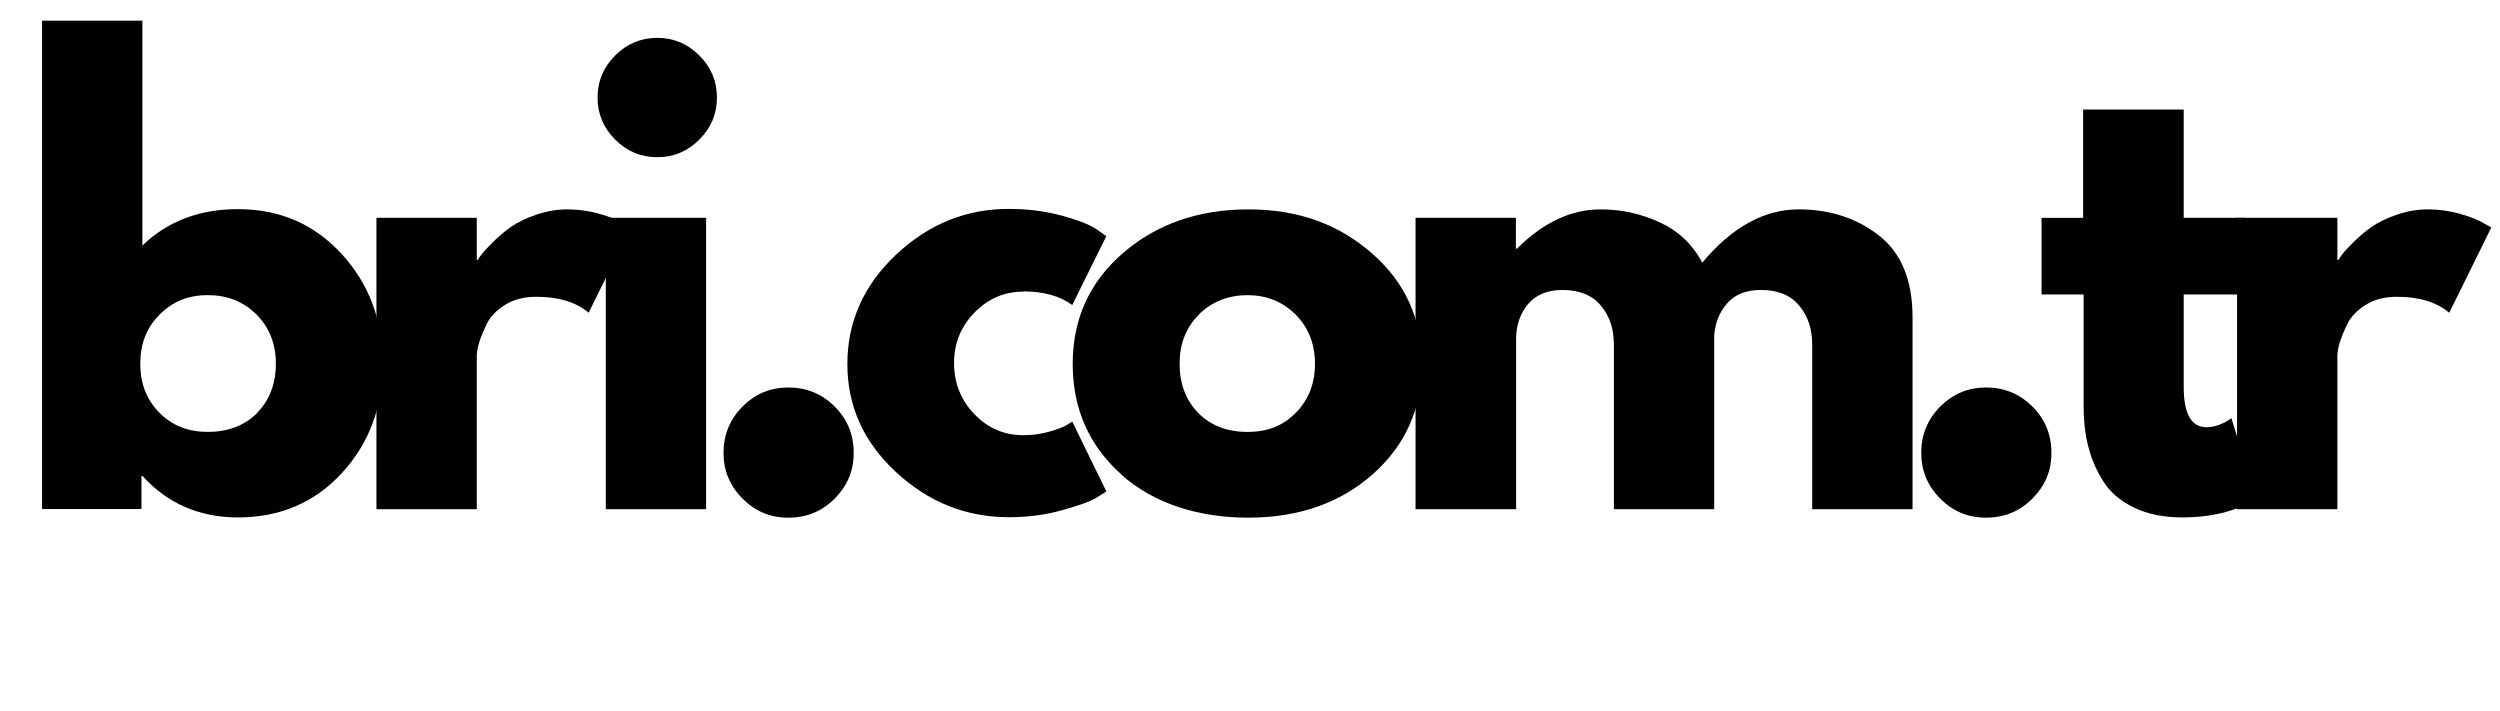
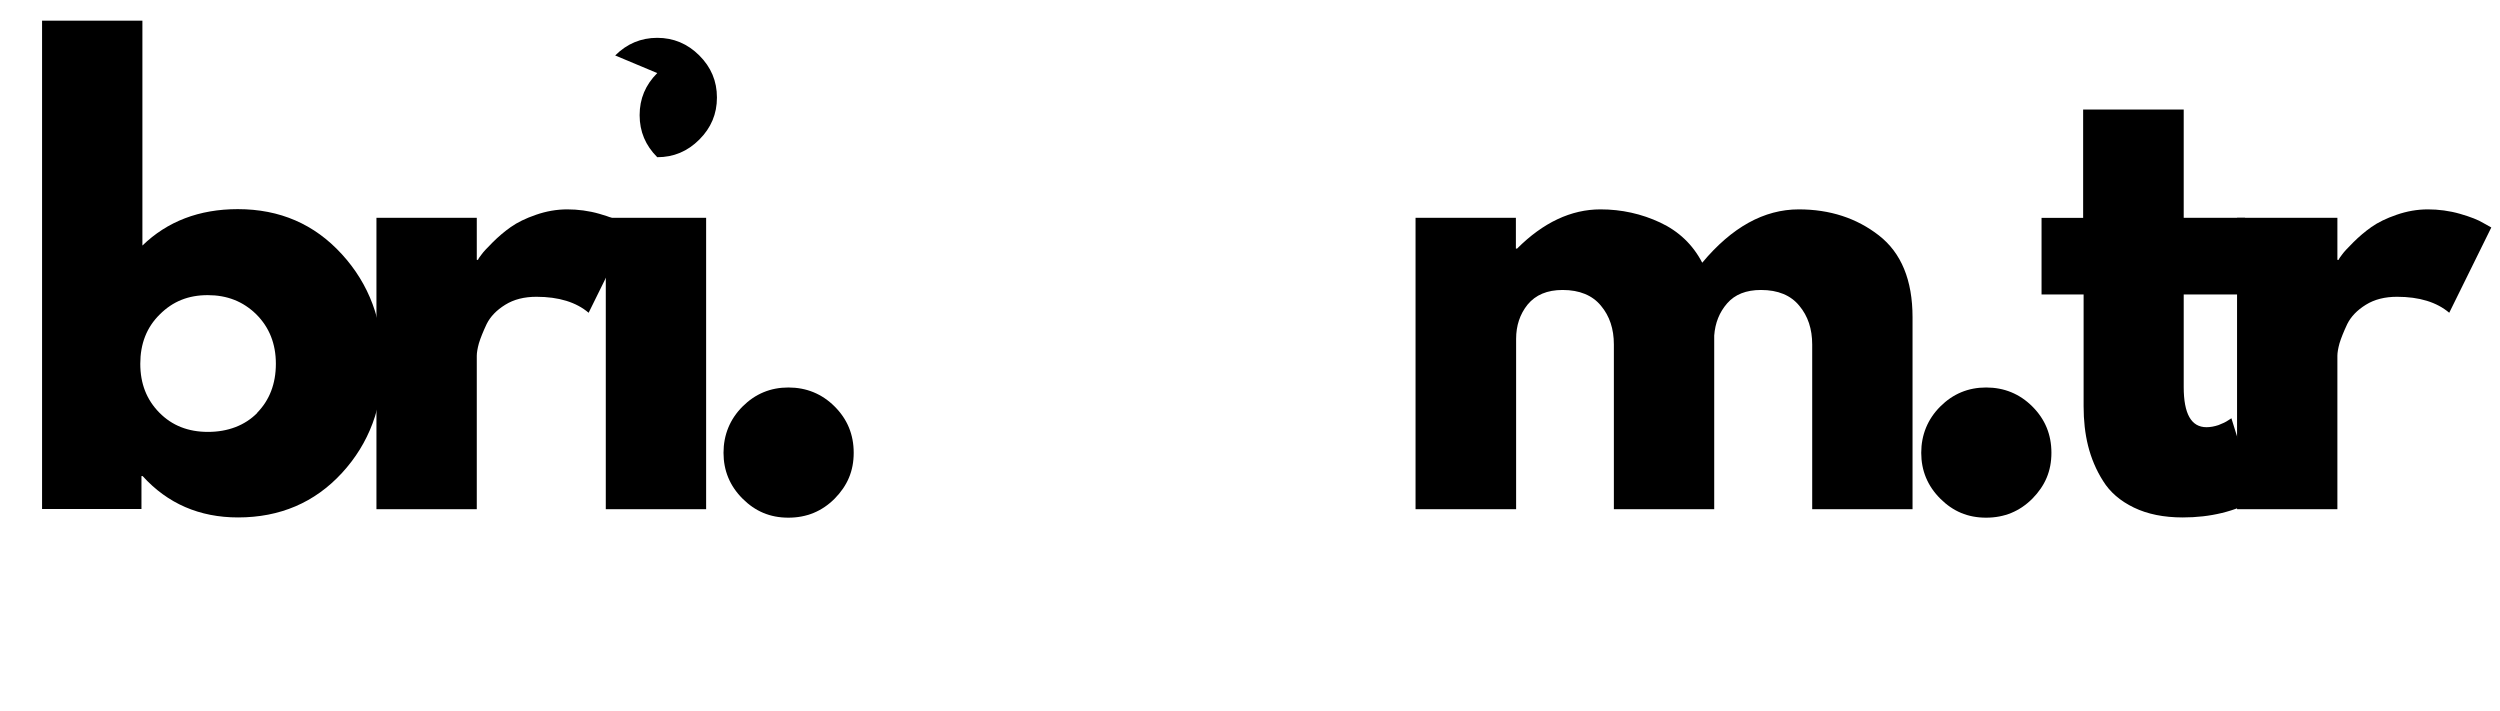
<svg xmlns="http://www.w3.org/2000/svg" id="katman_1" data-name="katman 1" viewBox="0 0 106.39 30.24">
  <defs>
    <style>
      .cls-1 {
        fill: none;
      }

      .cls-2 {
        clip-path: url(#clippath);
      }
    </style>
    <clipPath id="clippath">
      <rect class="cls-1" width="106.39" height="30.24" />
    </clipPath>
  </defs>
  <g class="cls-2">
    <g>
      <path d="M14.55,10.82c1.16,1.27,1.74,2.83,1.74,4.66s-.58,3.39-1.74,4.65c-1.16,1.26-2.64,1.89-4.42,1.89-1.64,0-3-.59-4.06-1.76h-.05v1.4H1.79V.88h4.27v9.57c1.06-1.03,2.42-1.55,4.06-1.55,1.79,0,3.26.64,4.42,1.91ZM10.94,17.57c.53-.54.8-1.24.8-2.09s-.28-1.55-.83-2.1c-.56-.55-1.24-.82-2.07-.82s-1.49.27-2.04.82c-.56.55-.83,1.25-.83,2.1s.27,1.53.81,2.08c.54.55,1.23.82,2.07.82s1.57-.27,2.1-.81Z" />
      <path d="M16.02,21.67v-12.4h4.27v1.79h.05c.03-.07.09-.15.16-.24.07-.1.23-.27.47-.51s.5-.46.77-.65c.27-.19.63-.37,1.07-.52.43-.15.88-.23,1.33-.23s.92.06,1.37.19c.45.13.78.26.99.39l.34.19-1.79,3.63c-.53-.45-1.27-.68-2.22-.68-.52,0-.96.11-1.33.34-.37.23-.63.5-.79.82-.15.32-.26.59-.33.82-.06.22-.09.4-.09.53v6.53h-4.27Z" />
-       <path d="M26.18,2.36c.5-.5,1.1-.75,1.79-.75s1.29.25,1.79.75c.5.5.75,1.09.75,1.79s-.25,1.29-.75,1.79c-.5.5-1.09.75-1.79.75s-1.29-.25-1.79-.75c-.5-.5-.75-1.09-.75-1.79s.25-1.29.75-1.79ZM25.78,9.27v12.4h4.27v-12.4h-4.27Z" />
+       <path d="M26.18,2.36c.5-.5,1.1-.75,1.79-.75s1.29.25,1.79.75c.5.5.75,1.09.75,1.79s-.25,1.29-.75,1.79c-.5.5-1.09.75-1.79.75c-.5-.5-.75-1.09-.75-1.79s.25-1.29.75-1.79ZM25.78,9.27v12.4h4.27v-12.4h-4.27Z" />
      <path d="M33.55,16.49c.77,0,1.43.27,1.97.81.54.54.81,1.19.81,1.97s-.27,1.4-.81,1.95c-.54.54-1.19.81-1.97.81s-1.41-.27-1.95-.81c-.54-.54-.81-1.19-.81-1.95s.27-1.43.81-1.97c.54-.54,1.19-.81,1.95-.81Z" />
-       <path d="M43.55,12.41c-.81,0-1.5.3-2.08.89-.58.6-.87,1.31-.87,2.15s.29,1.58.87,2.18c.58.6,1.27.89,2.08.89.39,0,.75-.05,1.1-.15.35-.1.6-.19.76-.29l.22-.14,1.45,2.97c-.11.08-.27.18-.47.3-.2.12-.66.29-1.37.49-.72.21-1.49.31-2.31.31-1.82,0-3.42-.64-4.8-1.92-1.38-1.28-2.07-2.81-2.07-4.6s.69-3.35,2.07-4.65c1.38-1.3,2.98-1.95,4.8-1.95.82,0,1.58.1,2.27.29.69.19,1.18.38,1.47.58l.41.29-1.45,2.93c-.53-.39-1.23-.58-2.08-.58Z" />
-       <path d="M47.72,20.19c-1.38-1.23-2.07-2.8-2.07-4.71s.72-3.49,2.15-4.72c1.43-1.23,3.21-1.85,5.32-1.85s3.83.62,5.25,1.86c1.43,1.24,2.14,2.81,2.14,4.71s-.7,3.47-2.09,4.7c-1.39,1.23-3.16,1.85-5.3,1.85s-4.03-.61-5.4-1.83ZM51.03,13.38c-.56.55-.83,1.25-.83,2.1s.26,1.55.79,2.09c.53.54,1.23.81,2.1.81s1.52-.27,2.06-.82c.54-.55.81-1.24.81-2.08s-.28-1.55-.83-2.1c-.56-.55-1.24-.82-2.04-.82s-1.51.27-2.07.82Z" />
      <path d="M60.24,21.67v-12.4h4.27v1.31h.05c1.11-1.11,2.3-1.67,3.55-1.67.9,0,1.75.19,2.54.56.79.37,1.39.94,1.79,1.71,1.26-1.51,2.63-2.27,4.11-2.27,1.32,0,2.46.37,3.41,1.11.95.74,1.43,1.9,1.43,3.48v8.17h-4.27v-7.01c0-.66-.18-1.21-.55-1.65-.36-.44-.9-.67-1.63-.67-.63,0-1.11.19-1.44.57-.33.38-.51.83-.55,1.37v7.39h-4.27v-7.01c0-.66-.18-1.21-.55-1.65-.36-.44-.91-.67-1.63-.67-.66,0-1.15.21-1.49.62-.33.41-.49.9-.49,1.46v7.25h-4.27Z" />
      <path d="M84.52,16.49c.77,0,1.43.27,1.97.81.54.54.81,1.19.81,1.97s-.27,1.4-.81,1.95c-.54.54-1.19.81-1.97.81s-1.41-.27-1.95-.81c-.54-.54-.81-1.19-.81-1.95s.27-1.43.81-1.97c.54-.54,1.19-.81,1.95-.81Z" />
      <path d="M88.65,9.27v-4.61h4.28v4.61h2.61v3.26h-2.61v3.94c0,1.14.32,1.71.97,1.71.16,0,.33-.03.51-.09.18-.07.31-.13.41-.2l.14-.09,1.07,3.45c-.92.52-1.97.77-3.14.77-.81,0-1.5-.14-2.08-.42-.58-.28-1.02-.66-1.31-1.13-.3-.47-.51-.98-.64-1.5s-.19-1.08-.19-1.68v-4.76h-1.79v-3.26h1.79Z" />
      <path d="M95.2,21.67v-12.4h4.27v1.79h.05c.03-.07.09-.15.16-.24.07-.1.23-.27.47-.51s.5-.46.77-.65c.27-.19.63-.37,1.07-.52.43-.15.88-.23,1.33-.23s.92.06,1.37.19c.45.13.78.26.99.39l.34.19-1.79,3.63c-.53-.45-1.27-.68-2.22-.68-.52,0-.96.11-1.33.34-.37.23-.63.5-.79.82-.15.32-.26.59-.33.82-.06.22-.09.4-.09.53v6.53h-4.27Z" />
    </g>
  </g>
</svg>